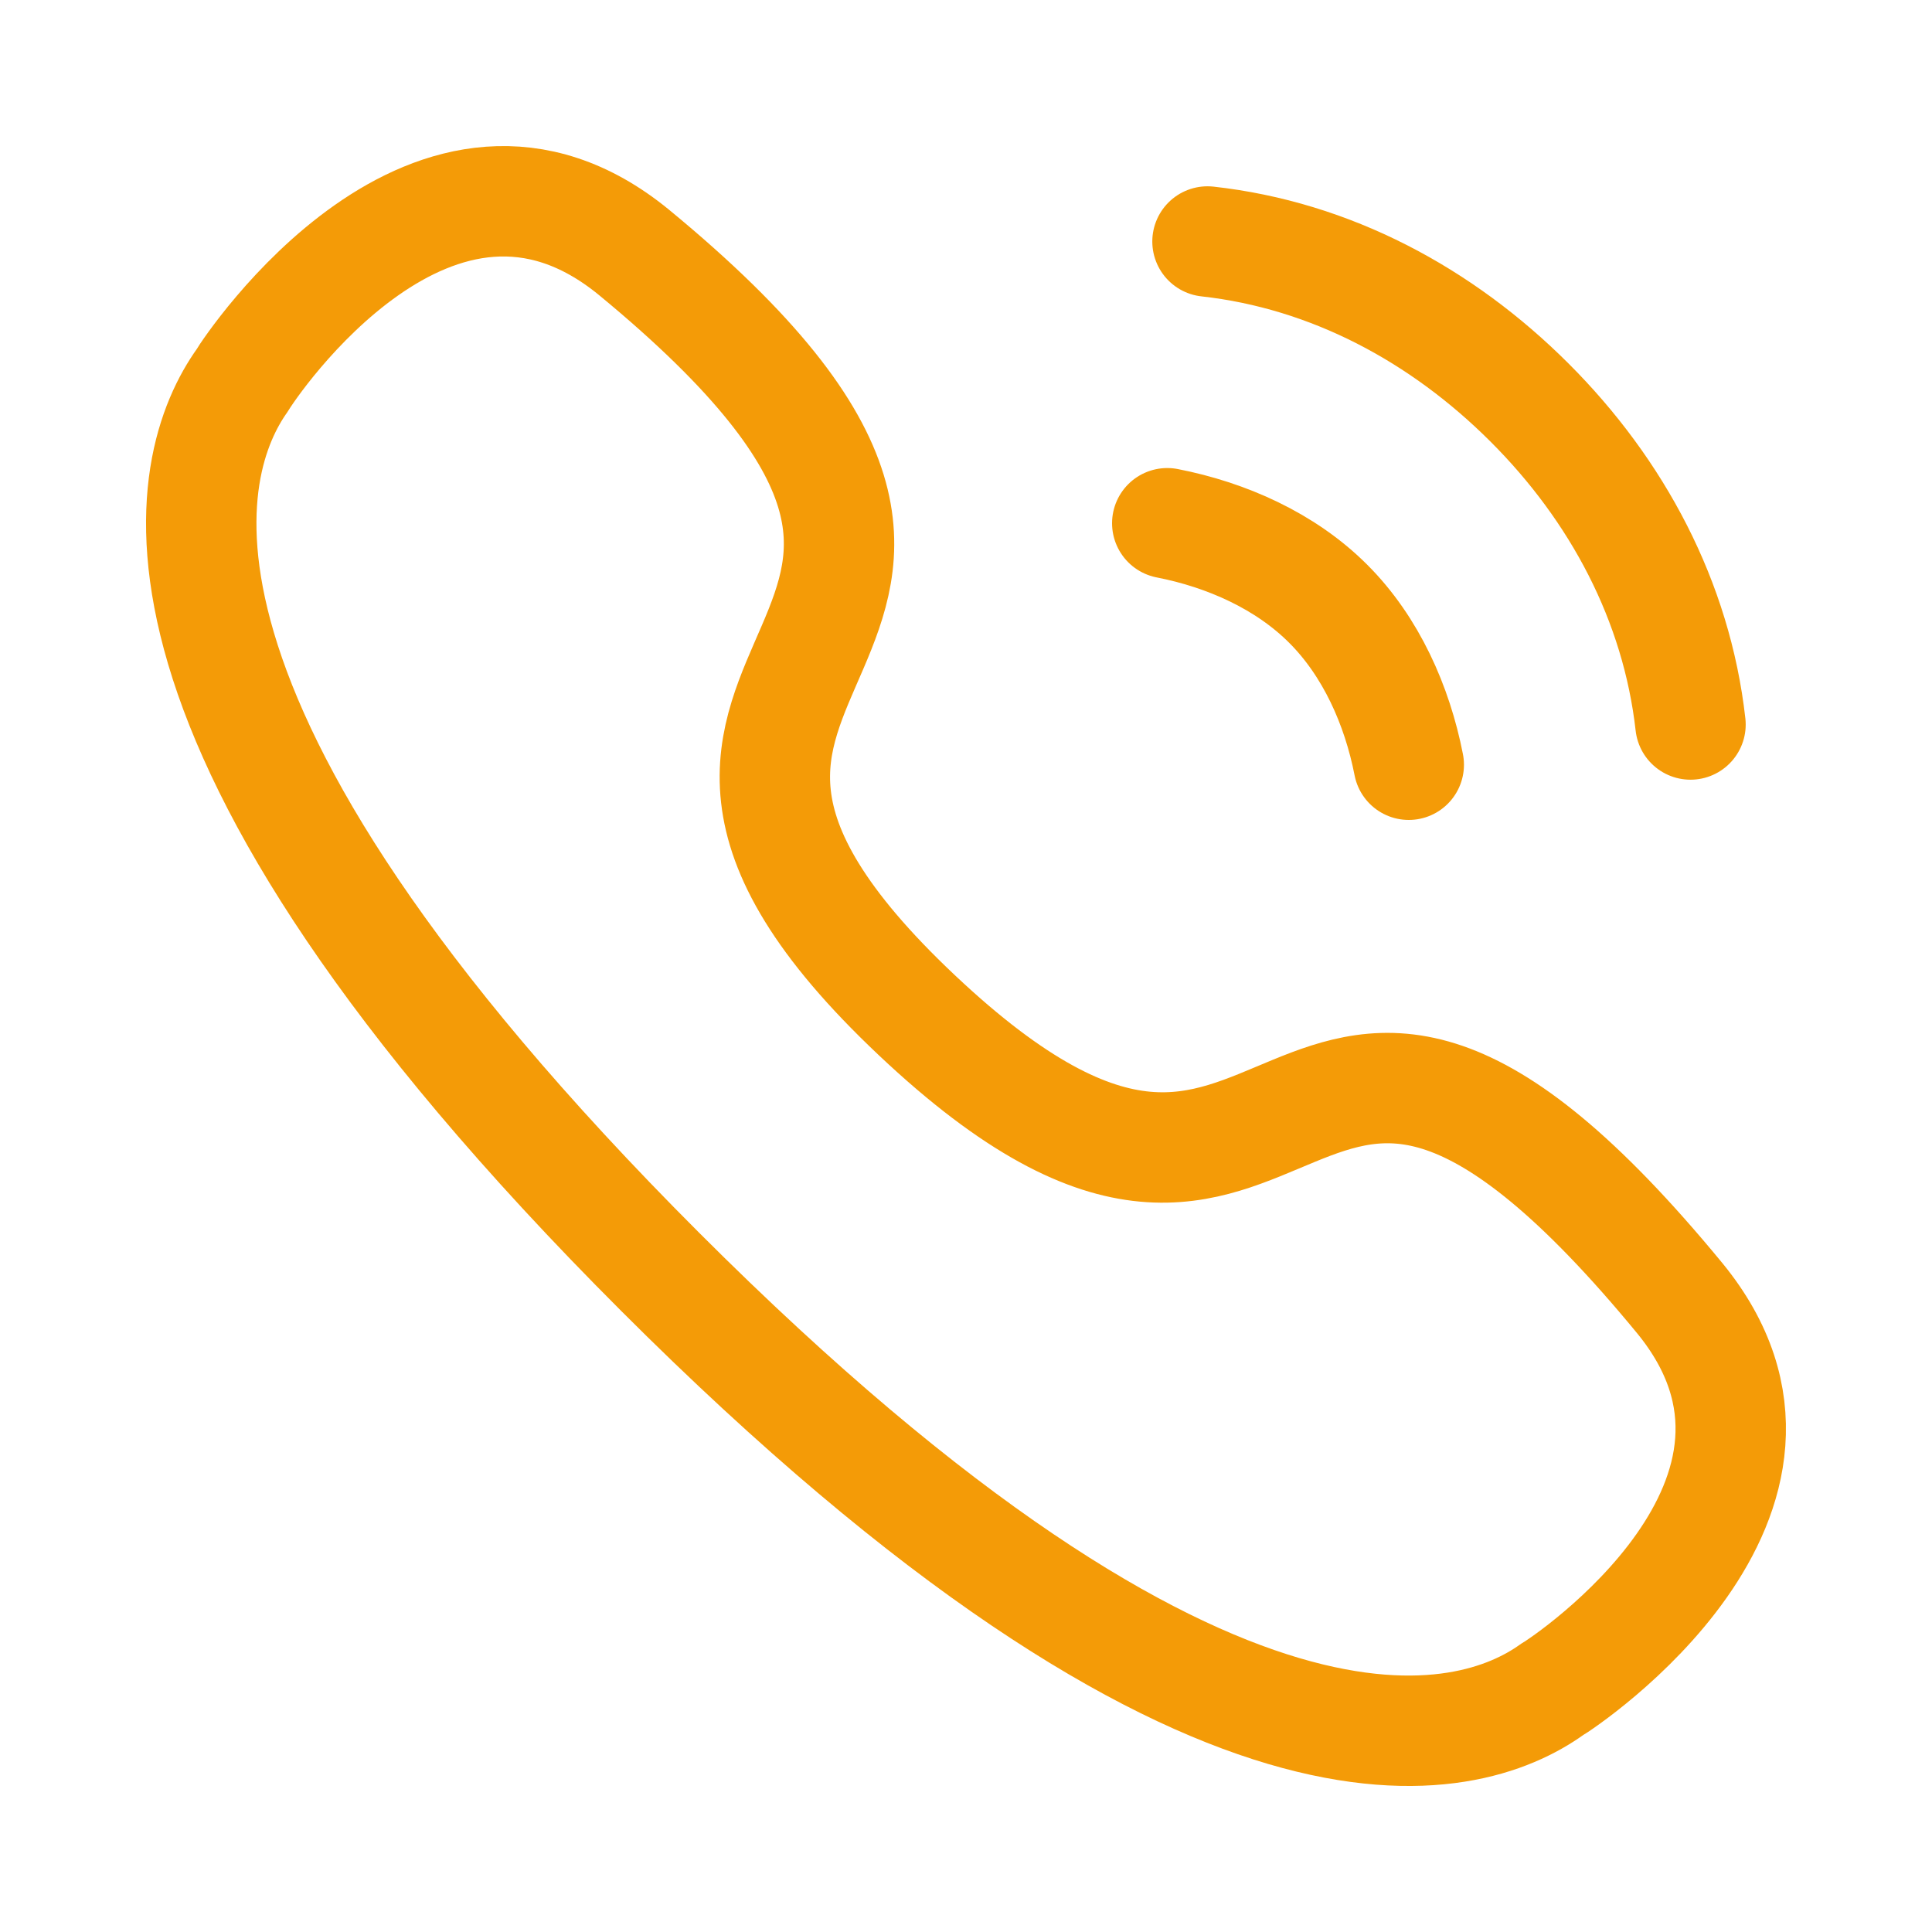
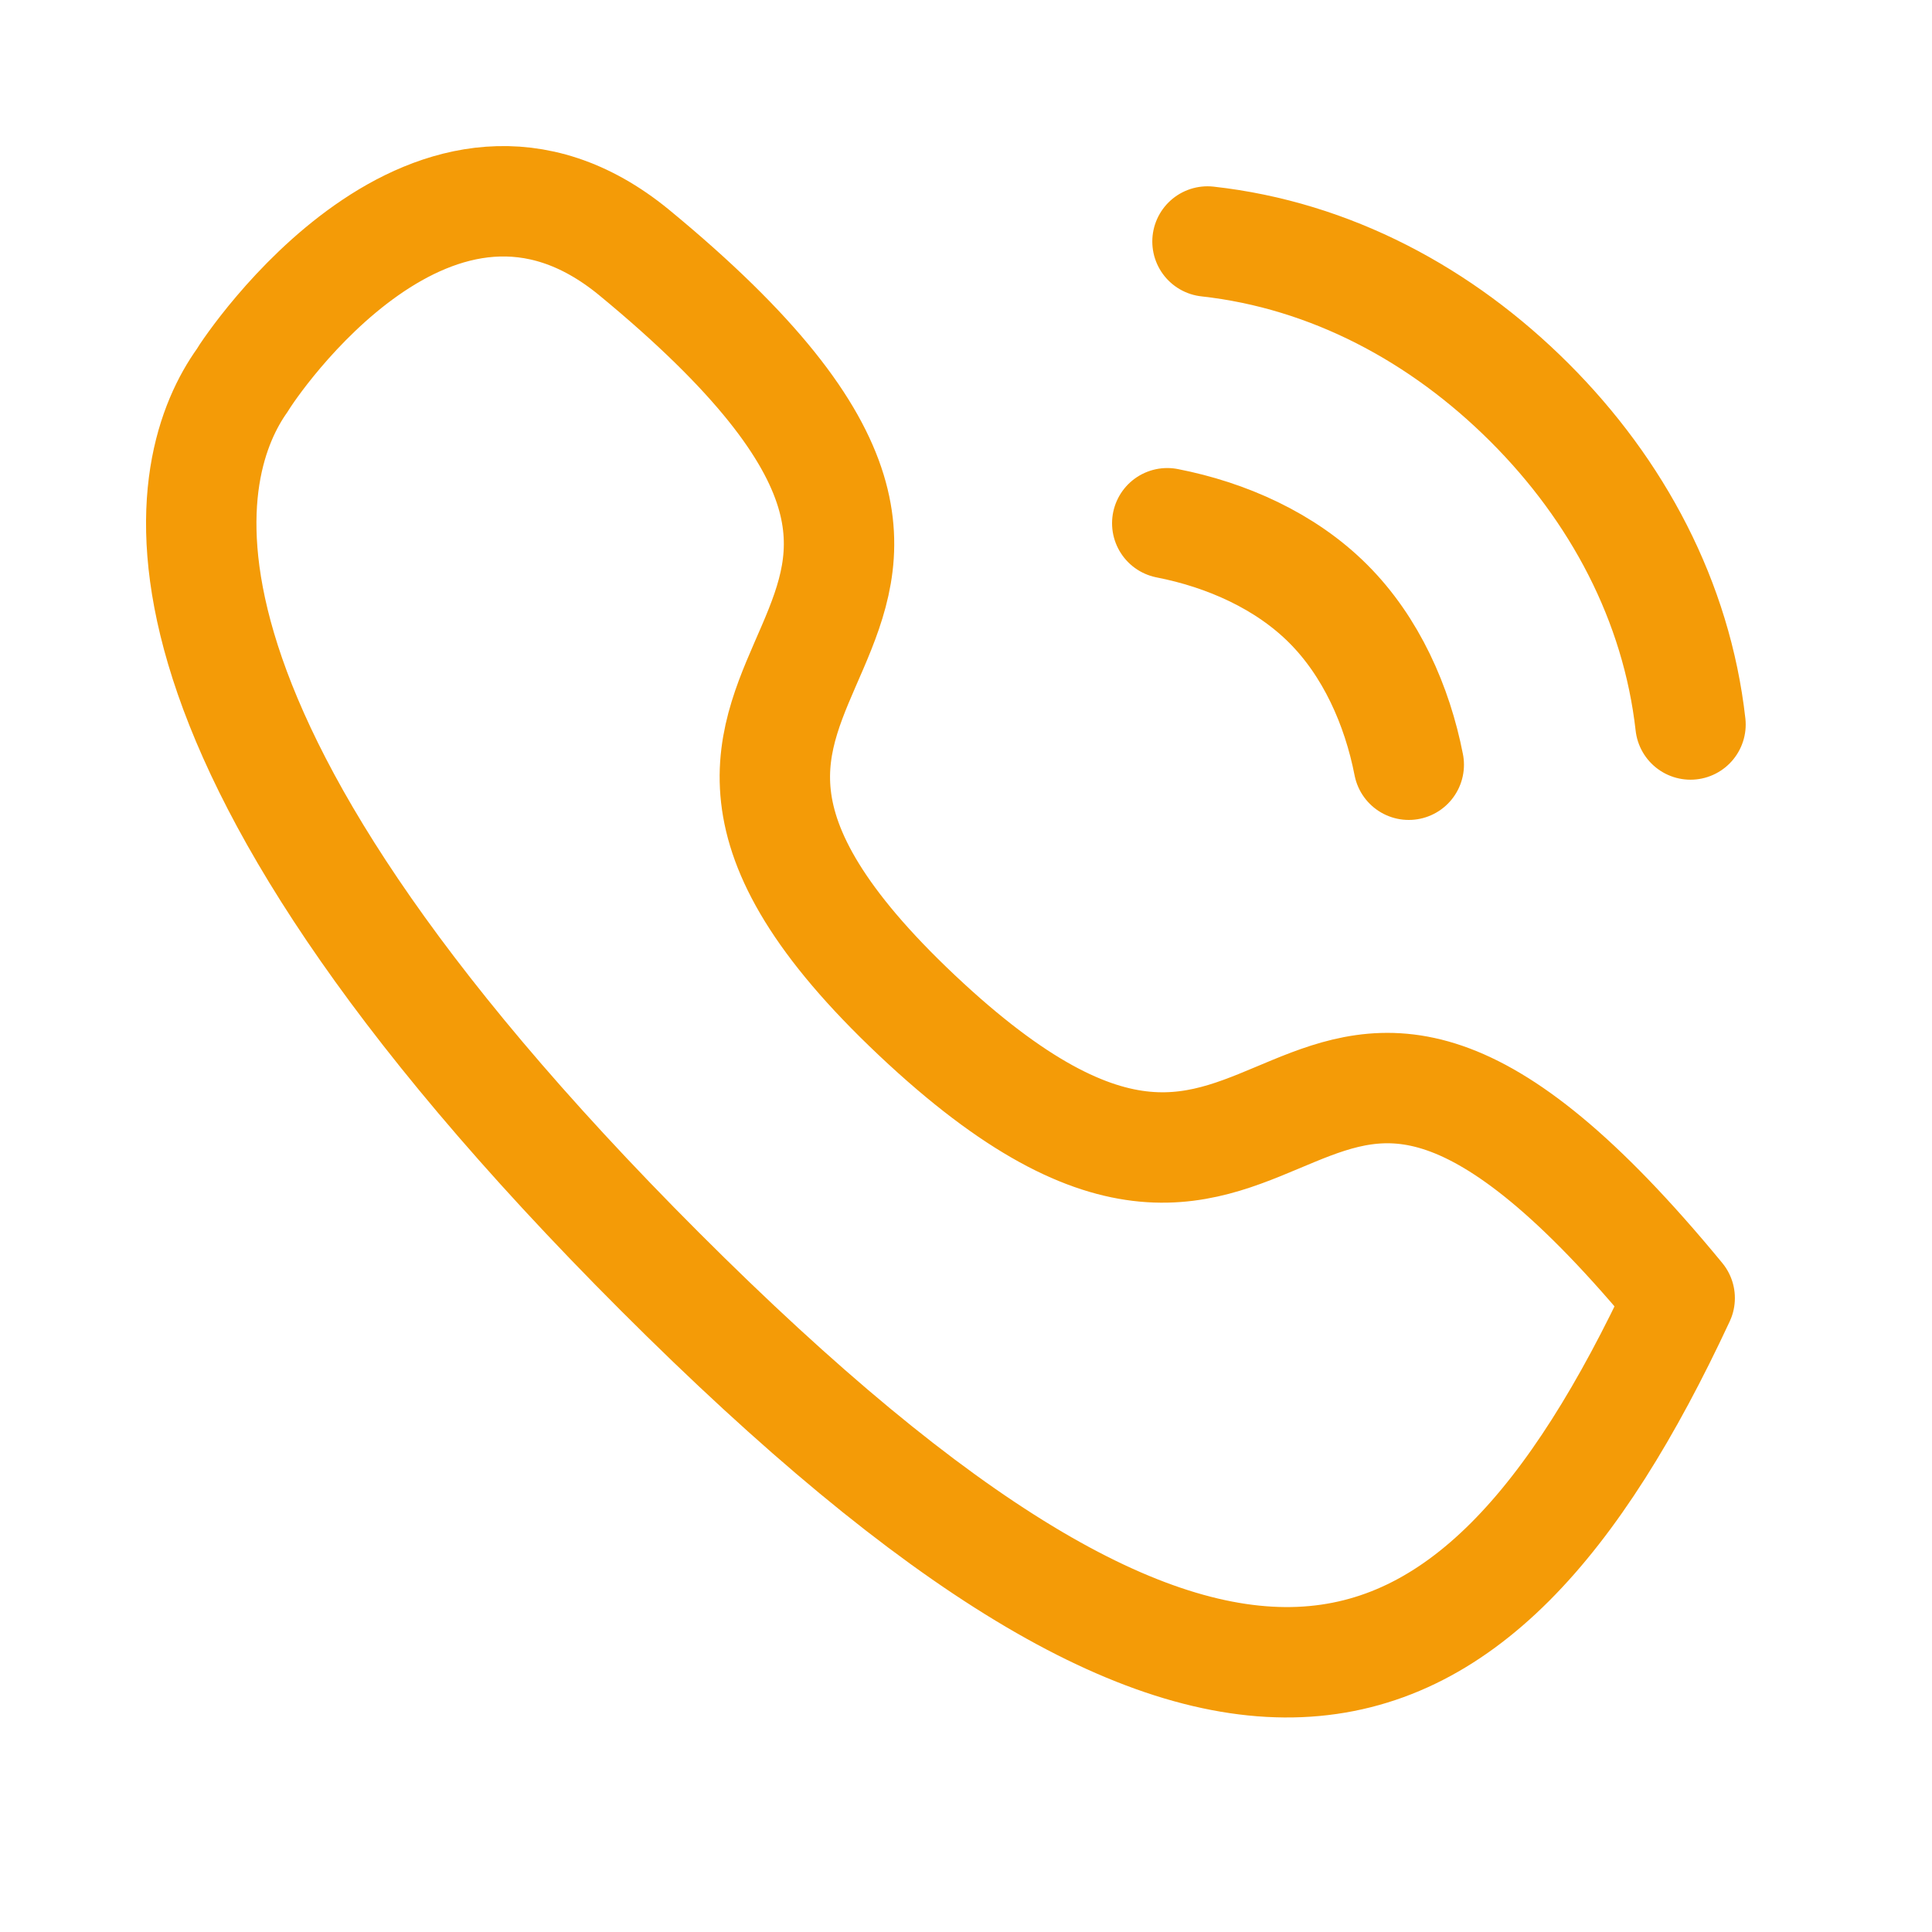
<svg xmlns="http://www.w3.org/2000/svg" width="35" height="35" viewBox="0 0 35 35" fill="none">
-   <path d="M21.875 4.375C24.108 4.623 26.118 5.704 27.708 7.292C29.298 8.88 30.374 10.892 30.625 13.125M21.146 9.479C22.221 9.689 23.288 10.163 24.062 10.938C24.837 11.712 25.311 12.779 25.521 13.854M11.959 23.04C1.899 12.98 3.33 8.373 4.39 6.888C4.527 6.648 7.884 1.622 11.484 4.571C20.418 11.928 9.479 11.667 16.61 18.392C23.74 25.116 23.073 14.583 30.429 23.516C33.379 27.116 28.352 30.474 28.113 30.609C26.629 31.671 22.02 33.101 11.959 23.04Z" stroke="#F49B07" stroke-width="2" stroke-linecap="round" stroke-linejoin="round" />
+   <path d="M21.875 4.375C24.108 4.623 26.118 5.704 27.708 7.292C29.298 8.88 30.374 10.892 30.625 13.125M21.146 9.479C22.221 9.689 23.288 10.163 24.062 10.938C24.837 11.712 25.311 12.779 25.521 13.854M11.959 23.04C1.899 12.98 3.33 8.373 4.39 6.888C4.527 6.648 7.884 1.622 11.484 4.571C20.418 11.928 9.479 11.667 16.61 18.392C23.74 25.116 23.073 14.583 30.429 23.516C26.629 31.671 22.02 33.101 11.959 23.04Z" stroke="#F49B07" stroke-width="2" stroke-linecap="round" stroke-linejoin="round" />
</svg>